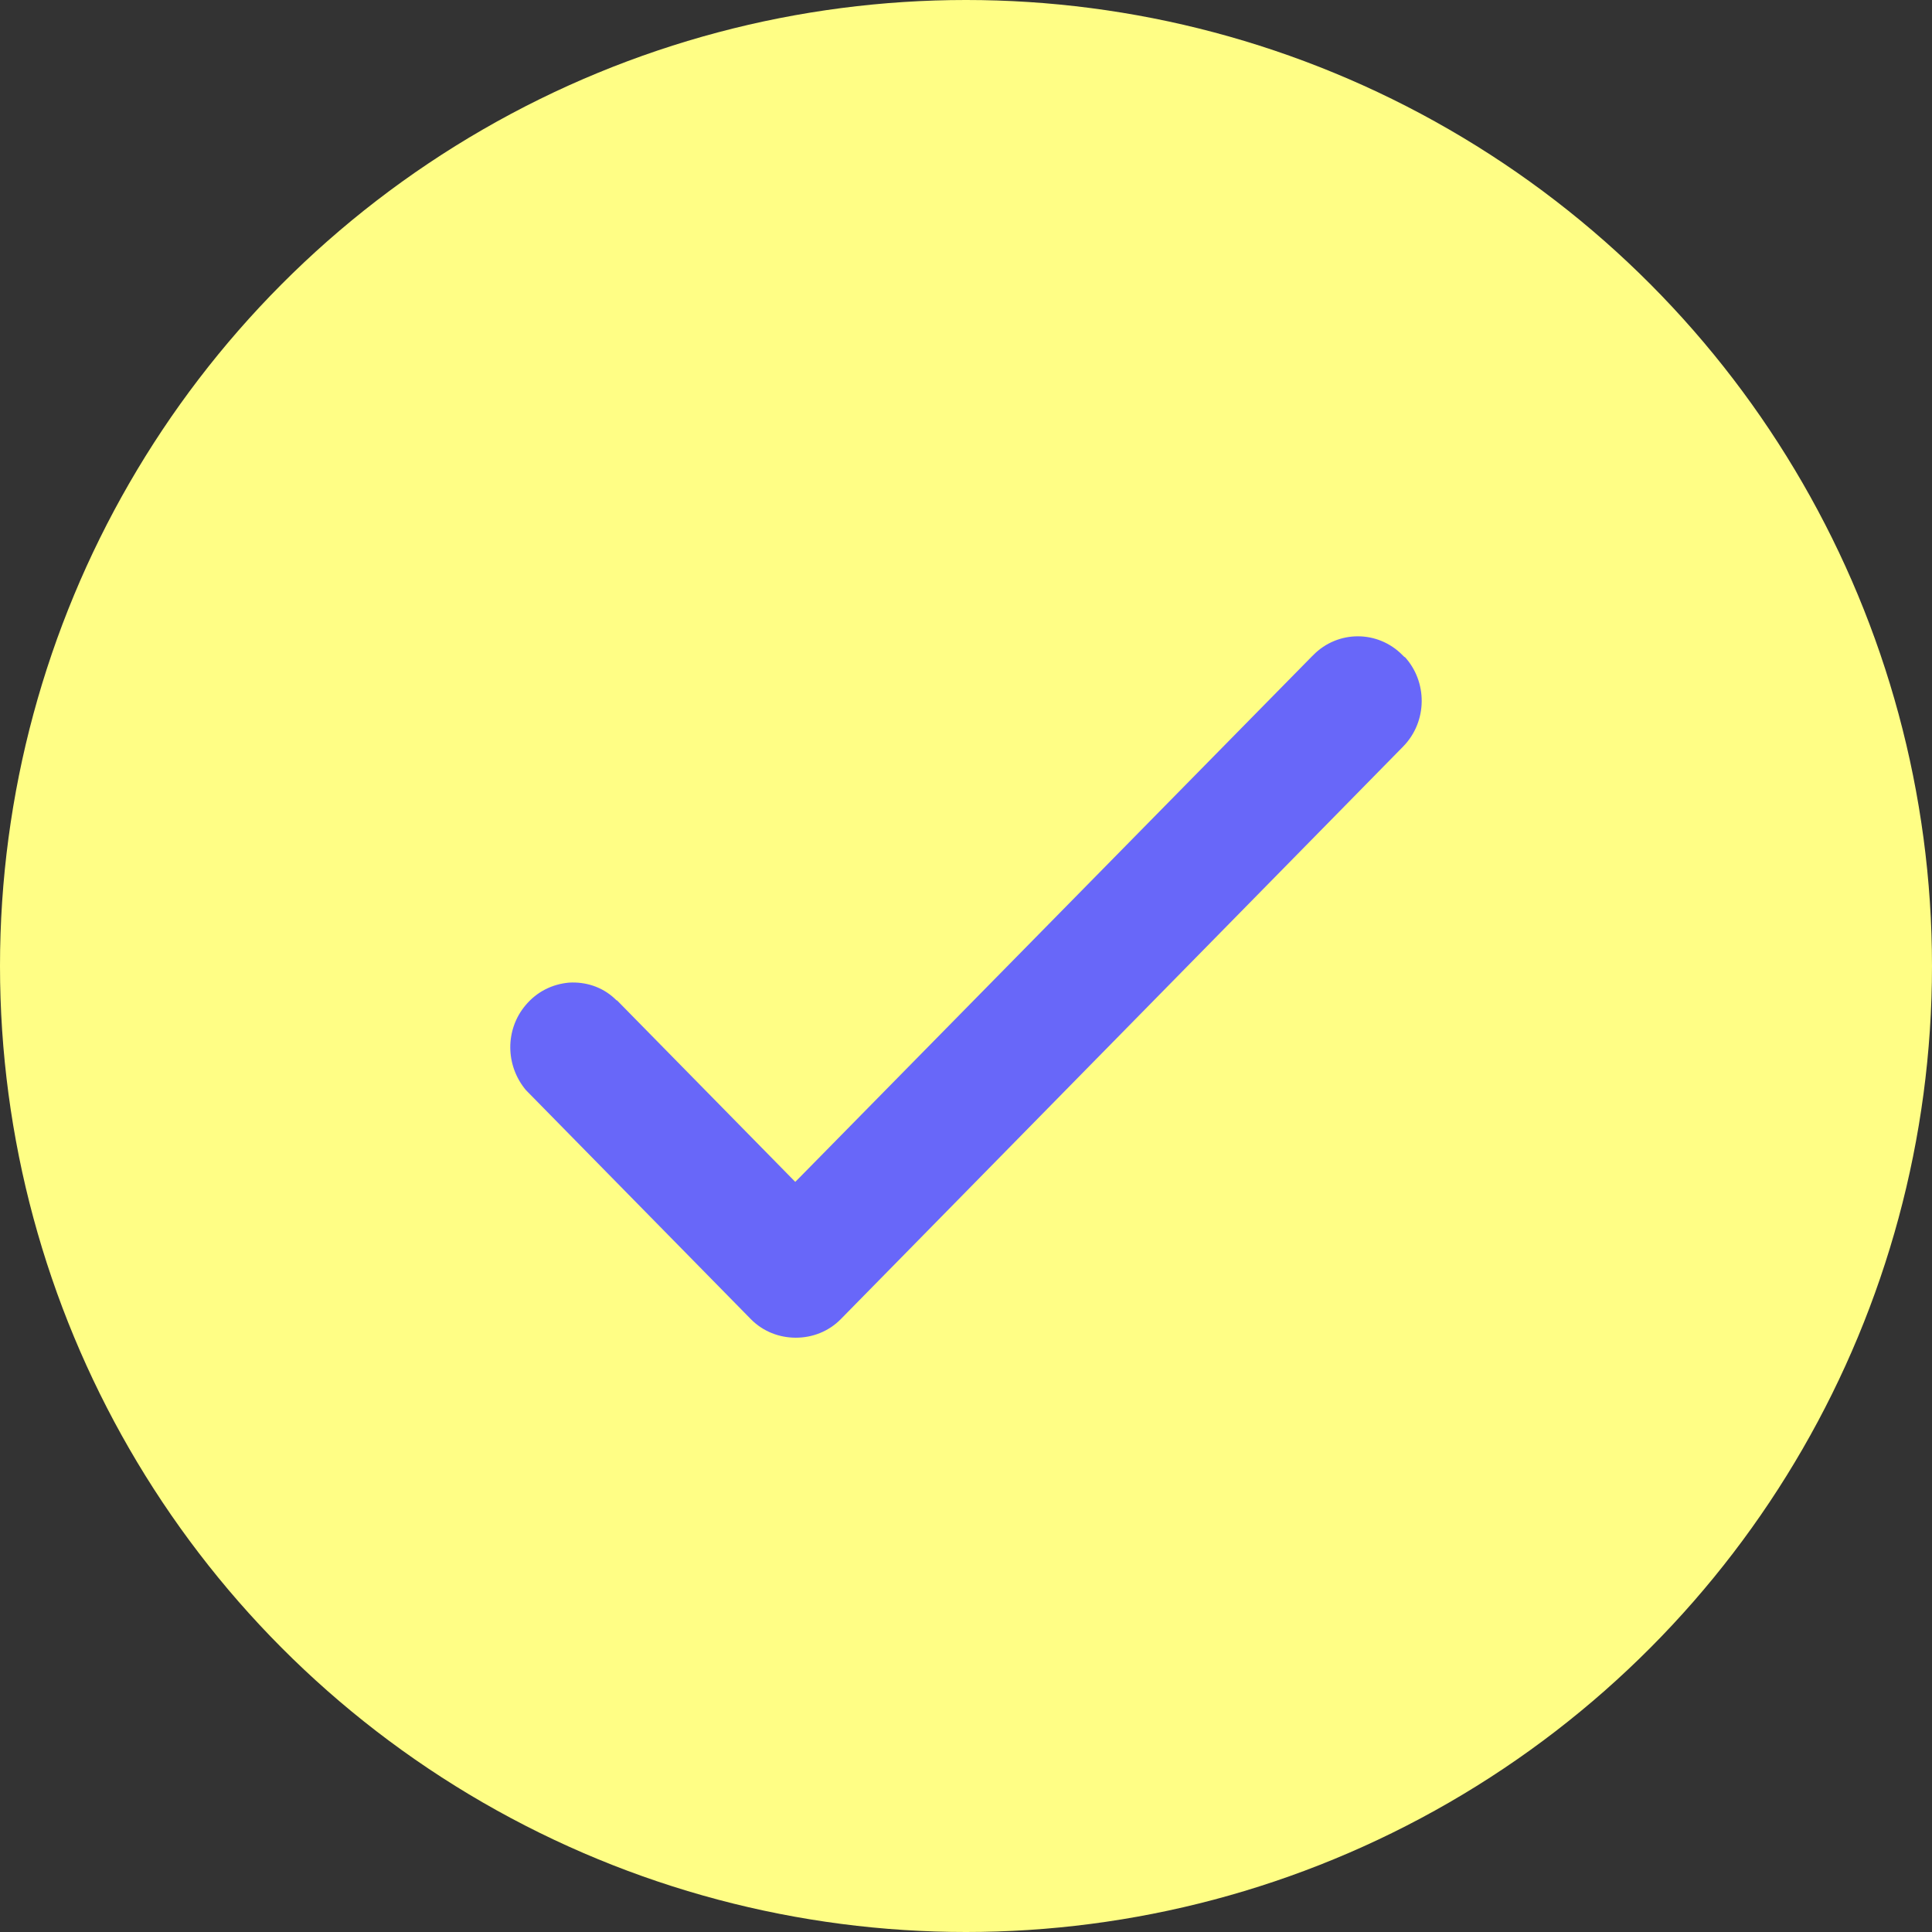
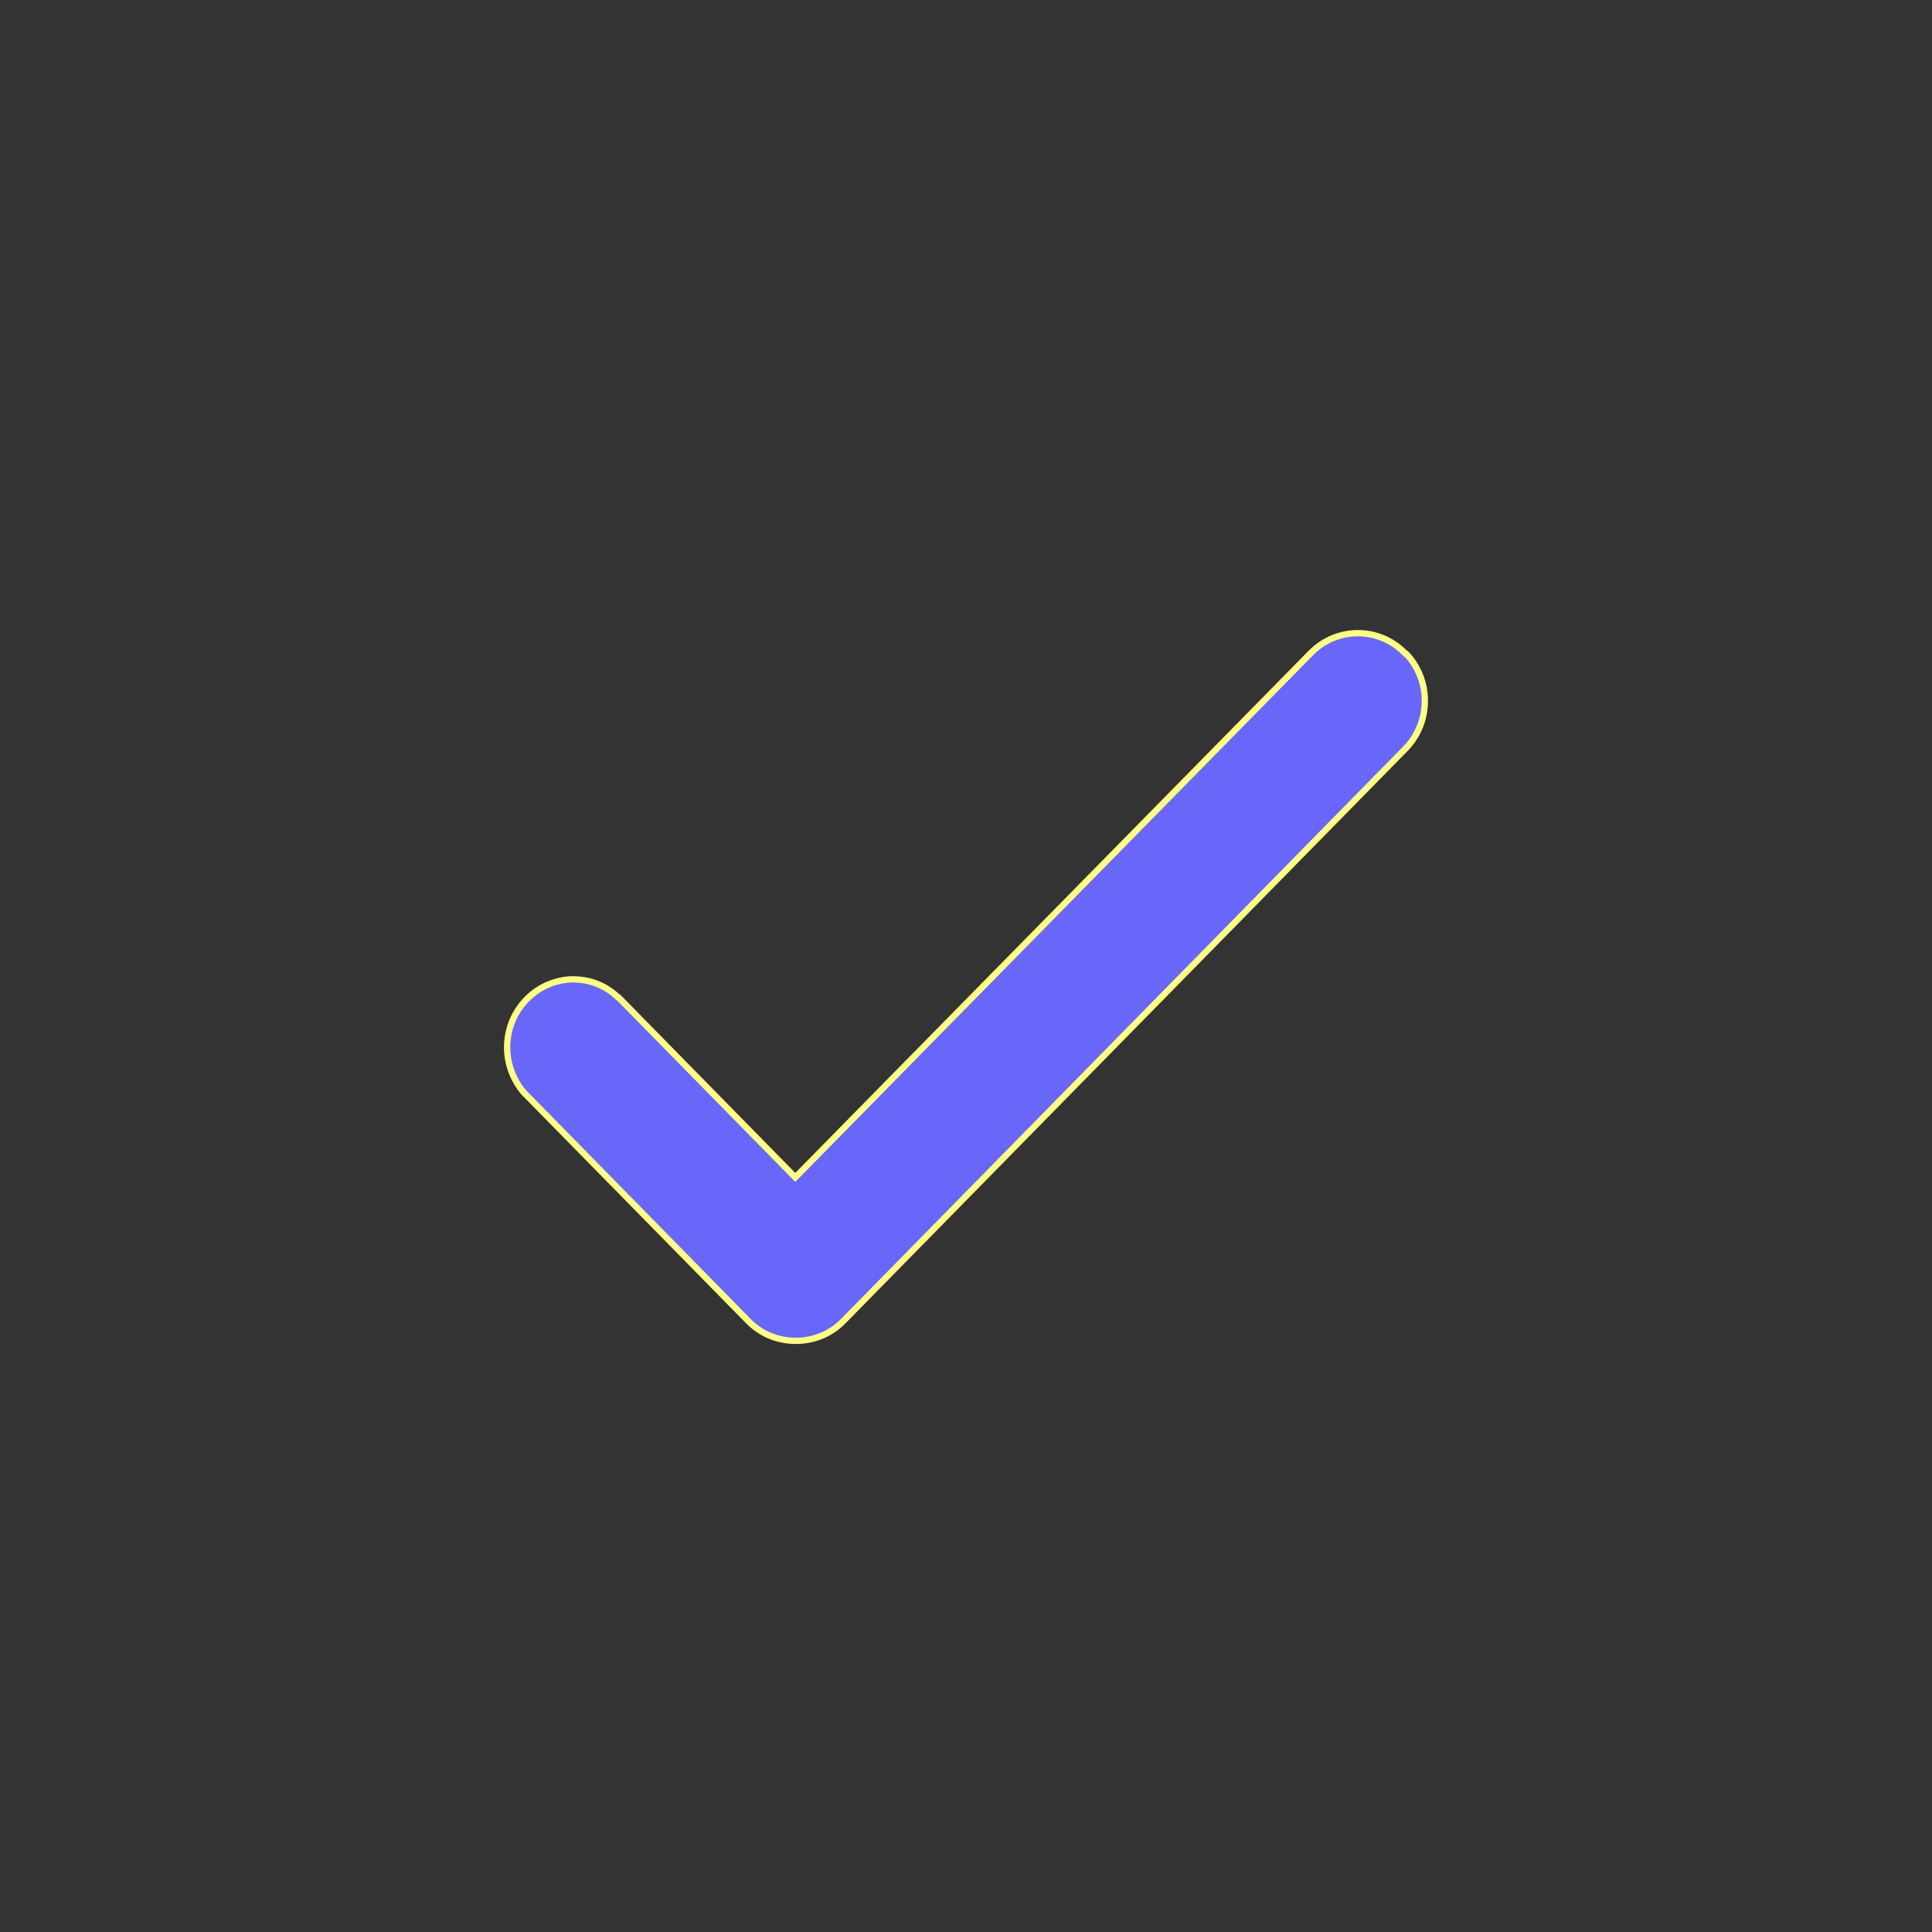
<svg xmlns="http://www.w3.org/2000/svg" fill="none" viewBox="0 0 46 46" height="46" width="46">
  <rect x="0" y="0" width="46" height="46" fill="#333333" stroke="none" />
-   <circle fill="#FFFE85" r="23" cy="23" cx="23" />
  <path stroke-width="0.15" stroke="#FFFE85" fill="#6867F9" d="M33.448 15.547L33.47 15.569H33.483C34.08 16.201 34.072 17.206 33.461 17.828L20.073 31.46C19.764 31.774 19.357 31.925 18.948 31.925C18.539 31.925 18.132 31.774 17.823 31.46L12.465 26.004C11.946 25.385 11.947 24.491 12.454 23.888L12.454 23.888C12.738 23.548 13.121 23.359 13.542 23.321C13.95 23.296 14.369 23.422 14.689 23.723L14.71 23.743H14.722L18.882 27.979L18.935 28.033L18.989 27.979L31.211 15.547L31.212 15.547C31.829 14.918 32.83 14.918 33.448 15.547Z" />
</svg>